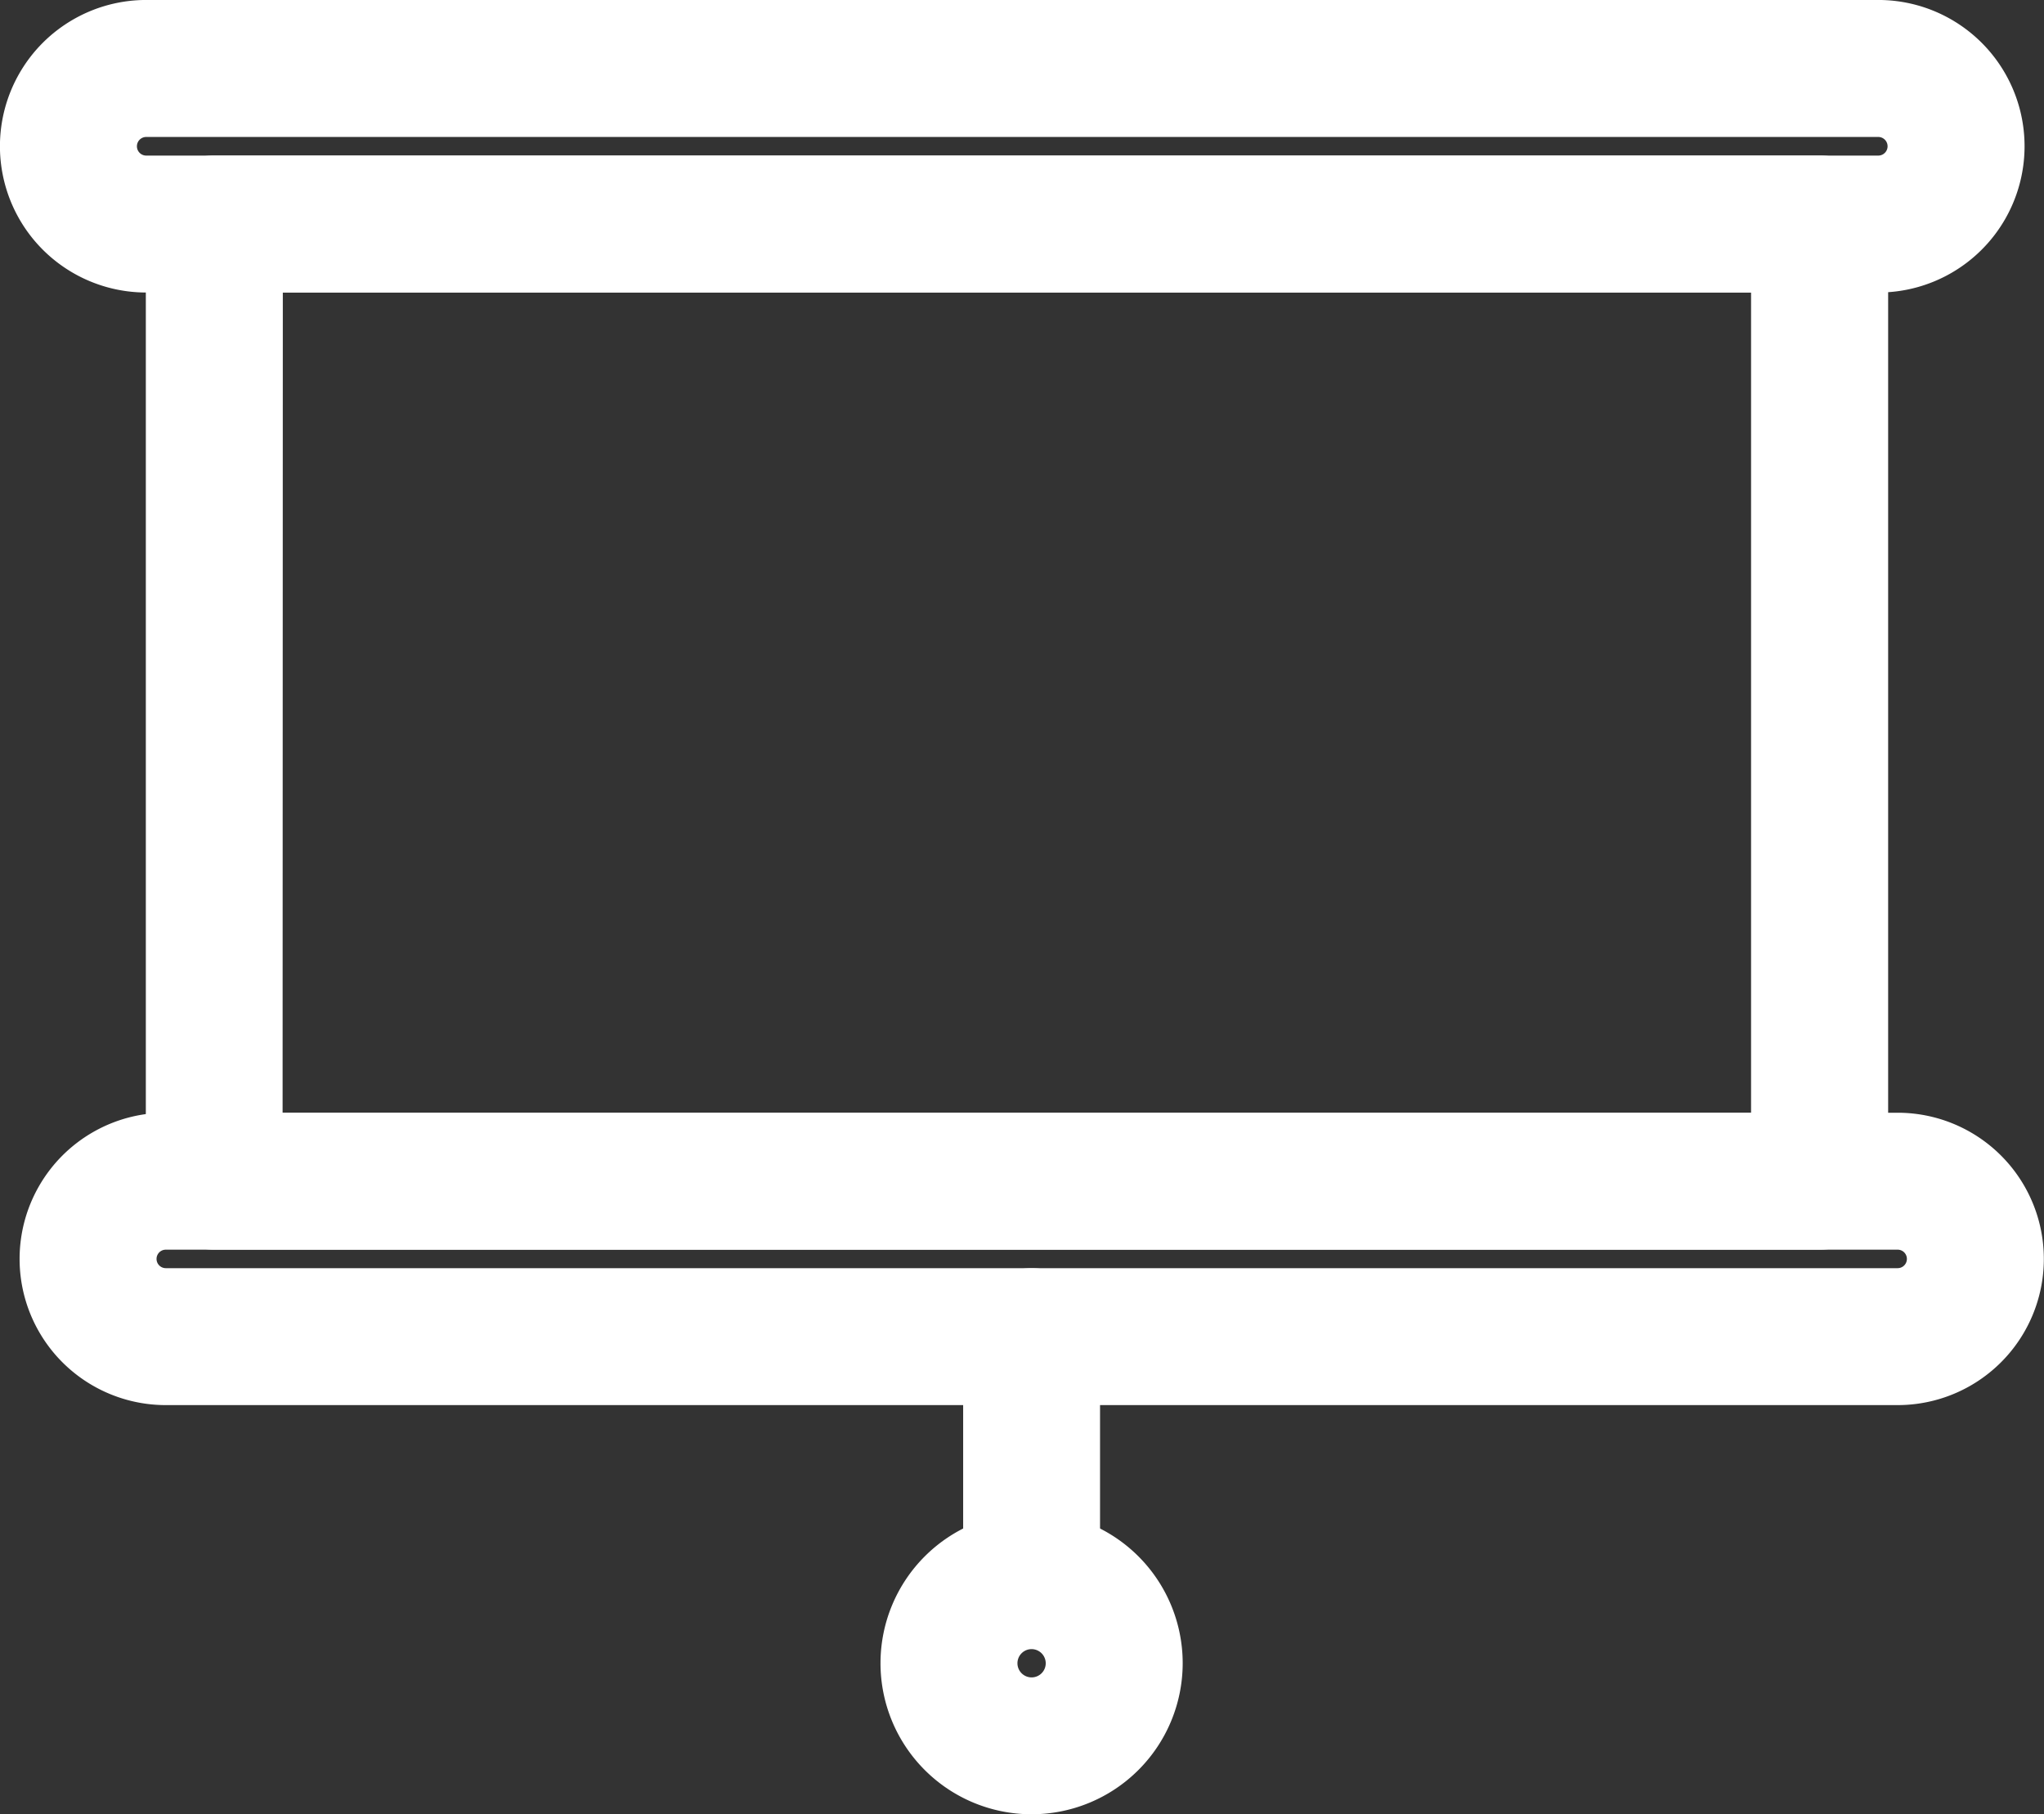
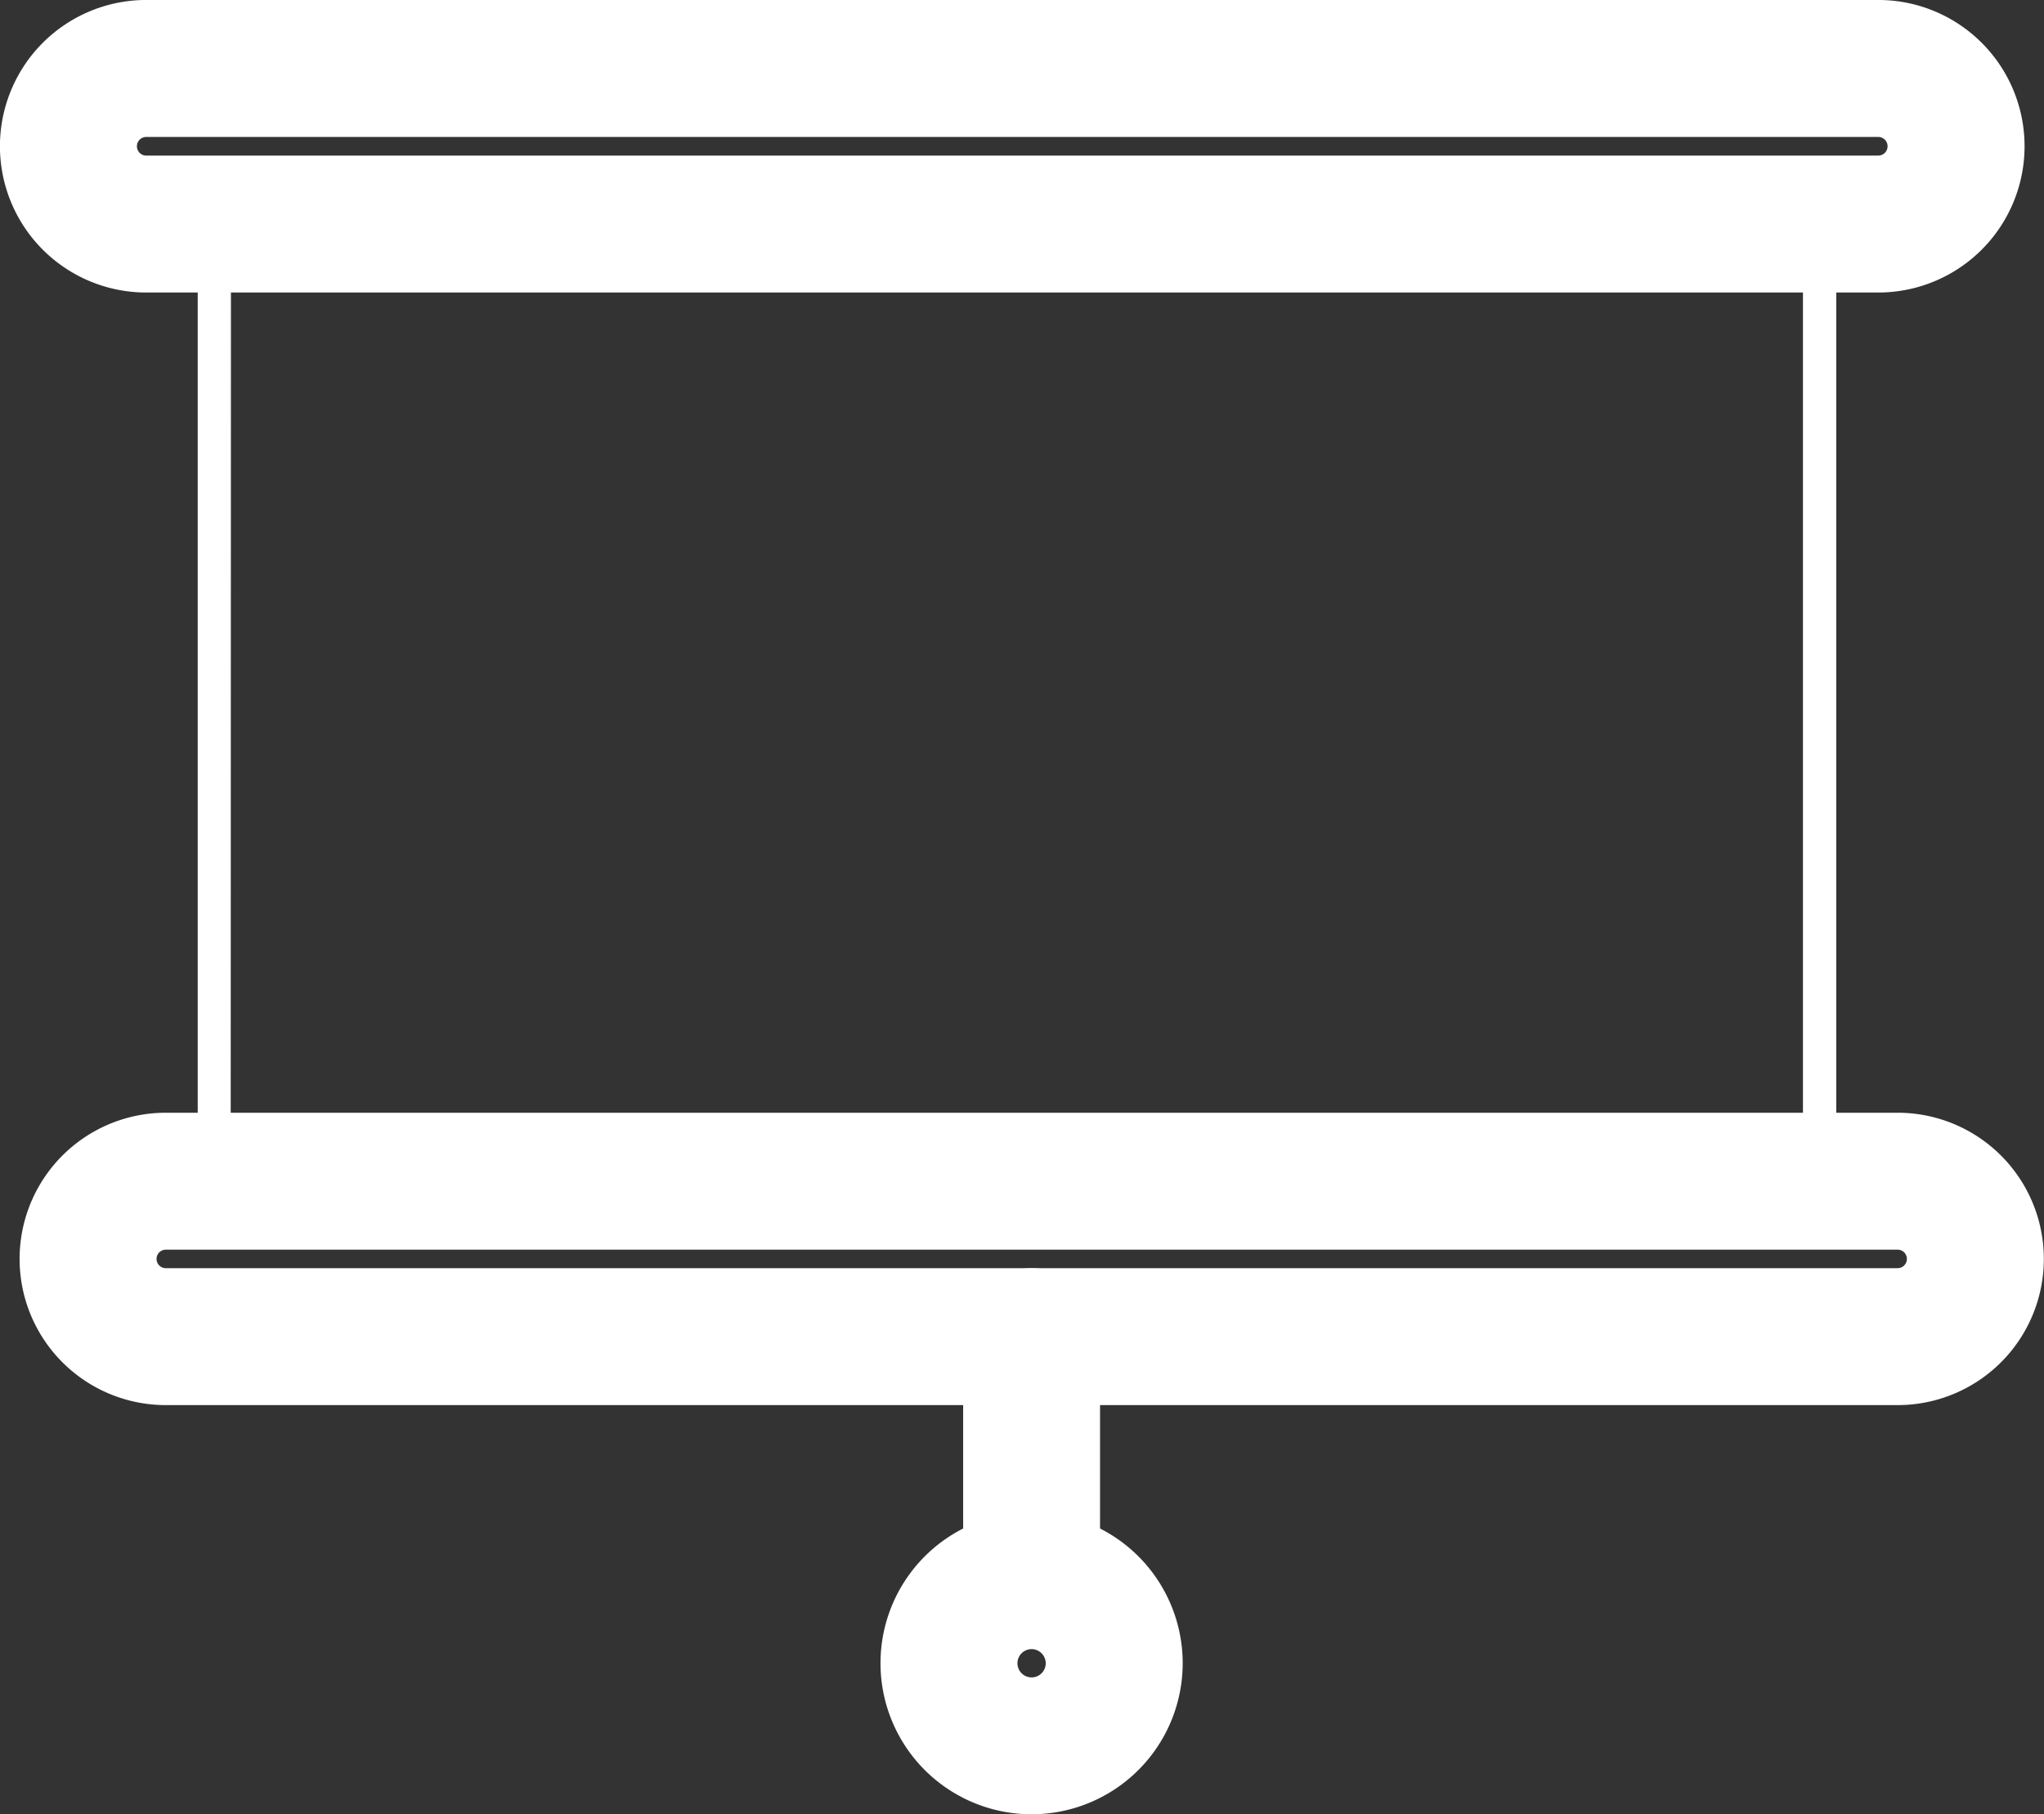
<svg xmlns="http://www.w3.org/2000/svg" width="32.596" height="28.937" viewBox="0 0 32.596 28.937">
  <rect x="0" y="0" width="32.596" height="28.937" fill="#333333" stroke="none" />
  <g id="Group_10873" data-name="Group 10873" transform="translate(-1191.381 -1398.403)">
    <g id="Group_10872" data-name="Group 10872">
      <path id="Path_9710" data-name="Path 9710" d="M705.629,38.12H678.008a1.505,1.505,0,0,1,0-3.011h27.621a1.505,1.505,0,0,1,0,3.011m-27.621-2.481a.976.976,0,0,0,0,1.952h27.621a.976.976,0,0,0,0-1.952Z" transform="translate(515.705 1364.121)" fill="#fff" />
      <path id="Path_9711" data-name="Path 9711" d="M705.629,38.12H678.008a1.505,1.505,0,0,1,0-3.011h27.621a1.505,1.505,0,0,1,0,3.011Zm-27.621-2.481a.976.976,0,0,0,0,1.952h27.621a.976.976,0,0,0,0-1.952Z" transform="translate(515.705 1364.121)" fill="none" stroke="#fff" stroke-width="1.655" />
      <path id="Path_9712" data-name="Path 9712" d="M706.072,63.544H678.454a1.5,1.5,0,1,1,0-3.008h27.618a1.5,1.5,0,1,1,0,3.008m-27.618-2.479a.975.975,0,1,0,0,1.95h27.618a.975.975,0,1,0,0-1.95Z" transform="translate(515.571 1356.442)" fill="#fff" />
      <path id="Path_9713" data-name="Path 9713" d="M706.072,63.544H678.454a1.5,1.5,0,1,1,0-3.008h27.618a1.5,1.5,0,1,1,0,3.008Zm-27.618-2.479a.975.975,0,1,0,0,1.95h27.618a.975.975,0,1,0,0-1.95Z" transform="translate(515.571 1356.442)" fill="none" stroke="#fff" stroke-width="1.655" />
      <path id="Path_9714" data-name="Path 9714" d="M705.7,54.459H680.1a.265.265,0,0,1-.265-.265V38.928a.265.265,0,0,1,.265-.265h25.6a.265.265,0,0,1,.265.265V54.195a.264.264,0,0,1-.265.265m-25.339-.528h25.073V39.193H680.365Z" transform="translate(514.699 1363.048)" fill="#fff" />
-       <path id="Path_9715" data-name="Path 9715" d="M705.7,54.459H680.1a.265.265,0,0,1-.265-.265V38.928a.265.265,0,0,1,.265-.265h25.6a.265.265,0,0,1,.265.265V54.195A.264.264,0,0,1,705.7,54.459Zm-25.339-.528h25.073V39.193H680.365Z" transform="translate(514.699 1363.048)" fill="none" stroke="#fff" stroke-width="1.655" />
      <path id="Path_9716" data-name="Path 9716" d="M698.773,68.336a.264.264,0,0,1-.265-.265v-3.72a.264.264,0,1,1,.528,0v3.72a.264.264,0,0,1-.264.265" transform="translate(509.06 1355.371)" fill="#fff" />
      <path id="Path_9717" data-name="Path 9717" d="M698.773,68.336a.264.264,0,0,1-.265-.265v-3.72a.264.264,0,1,1,.528,0v3.72A.264.264,0,0,1,698.773,68.336Z" transform="translate(509.06 1355.371)" fill="none" stroke="#fff" stroke-width="1.655" />
      <path id="Path_9718" data-name="Path 9718" d="M698.2,72.825a1.582,1.582,0,1,1,1.584-1.58,1.583,1.583,0,0,1-1.584,1.58m0-2.634a1.053,1.053,0,1,0,1.055,1.054,1.054,1.054,0,0,0-1.055-1.054" transform="translate(509.63 1353.687)" fill="#fff" />
      <path id="Path_9719" data-name="Path 9719" d="M698.2,72.825a1.582,1.582,0,1,1,1.584-1.58A1.583,1.583,0,0,1,698.2,72.825Zm0-2.634a1.053,1.053,0,1,0,1.055,1.054A1.054,1.054,0,0,0,698.2,70.191Z" transform="translate(509.63 1353.687)" fill="none" stroke="#fff" stroke-width="1.655" />
    </g>
  </g>
</svg>